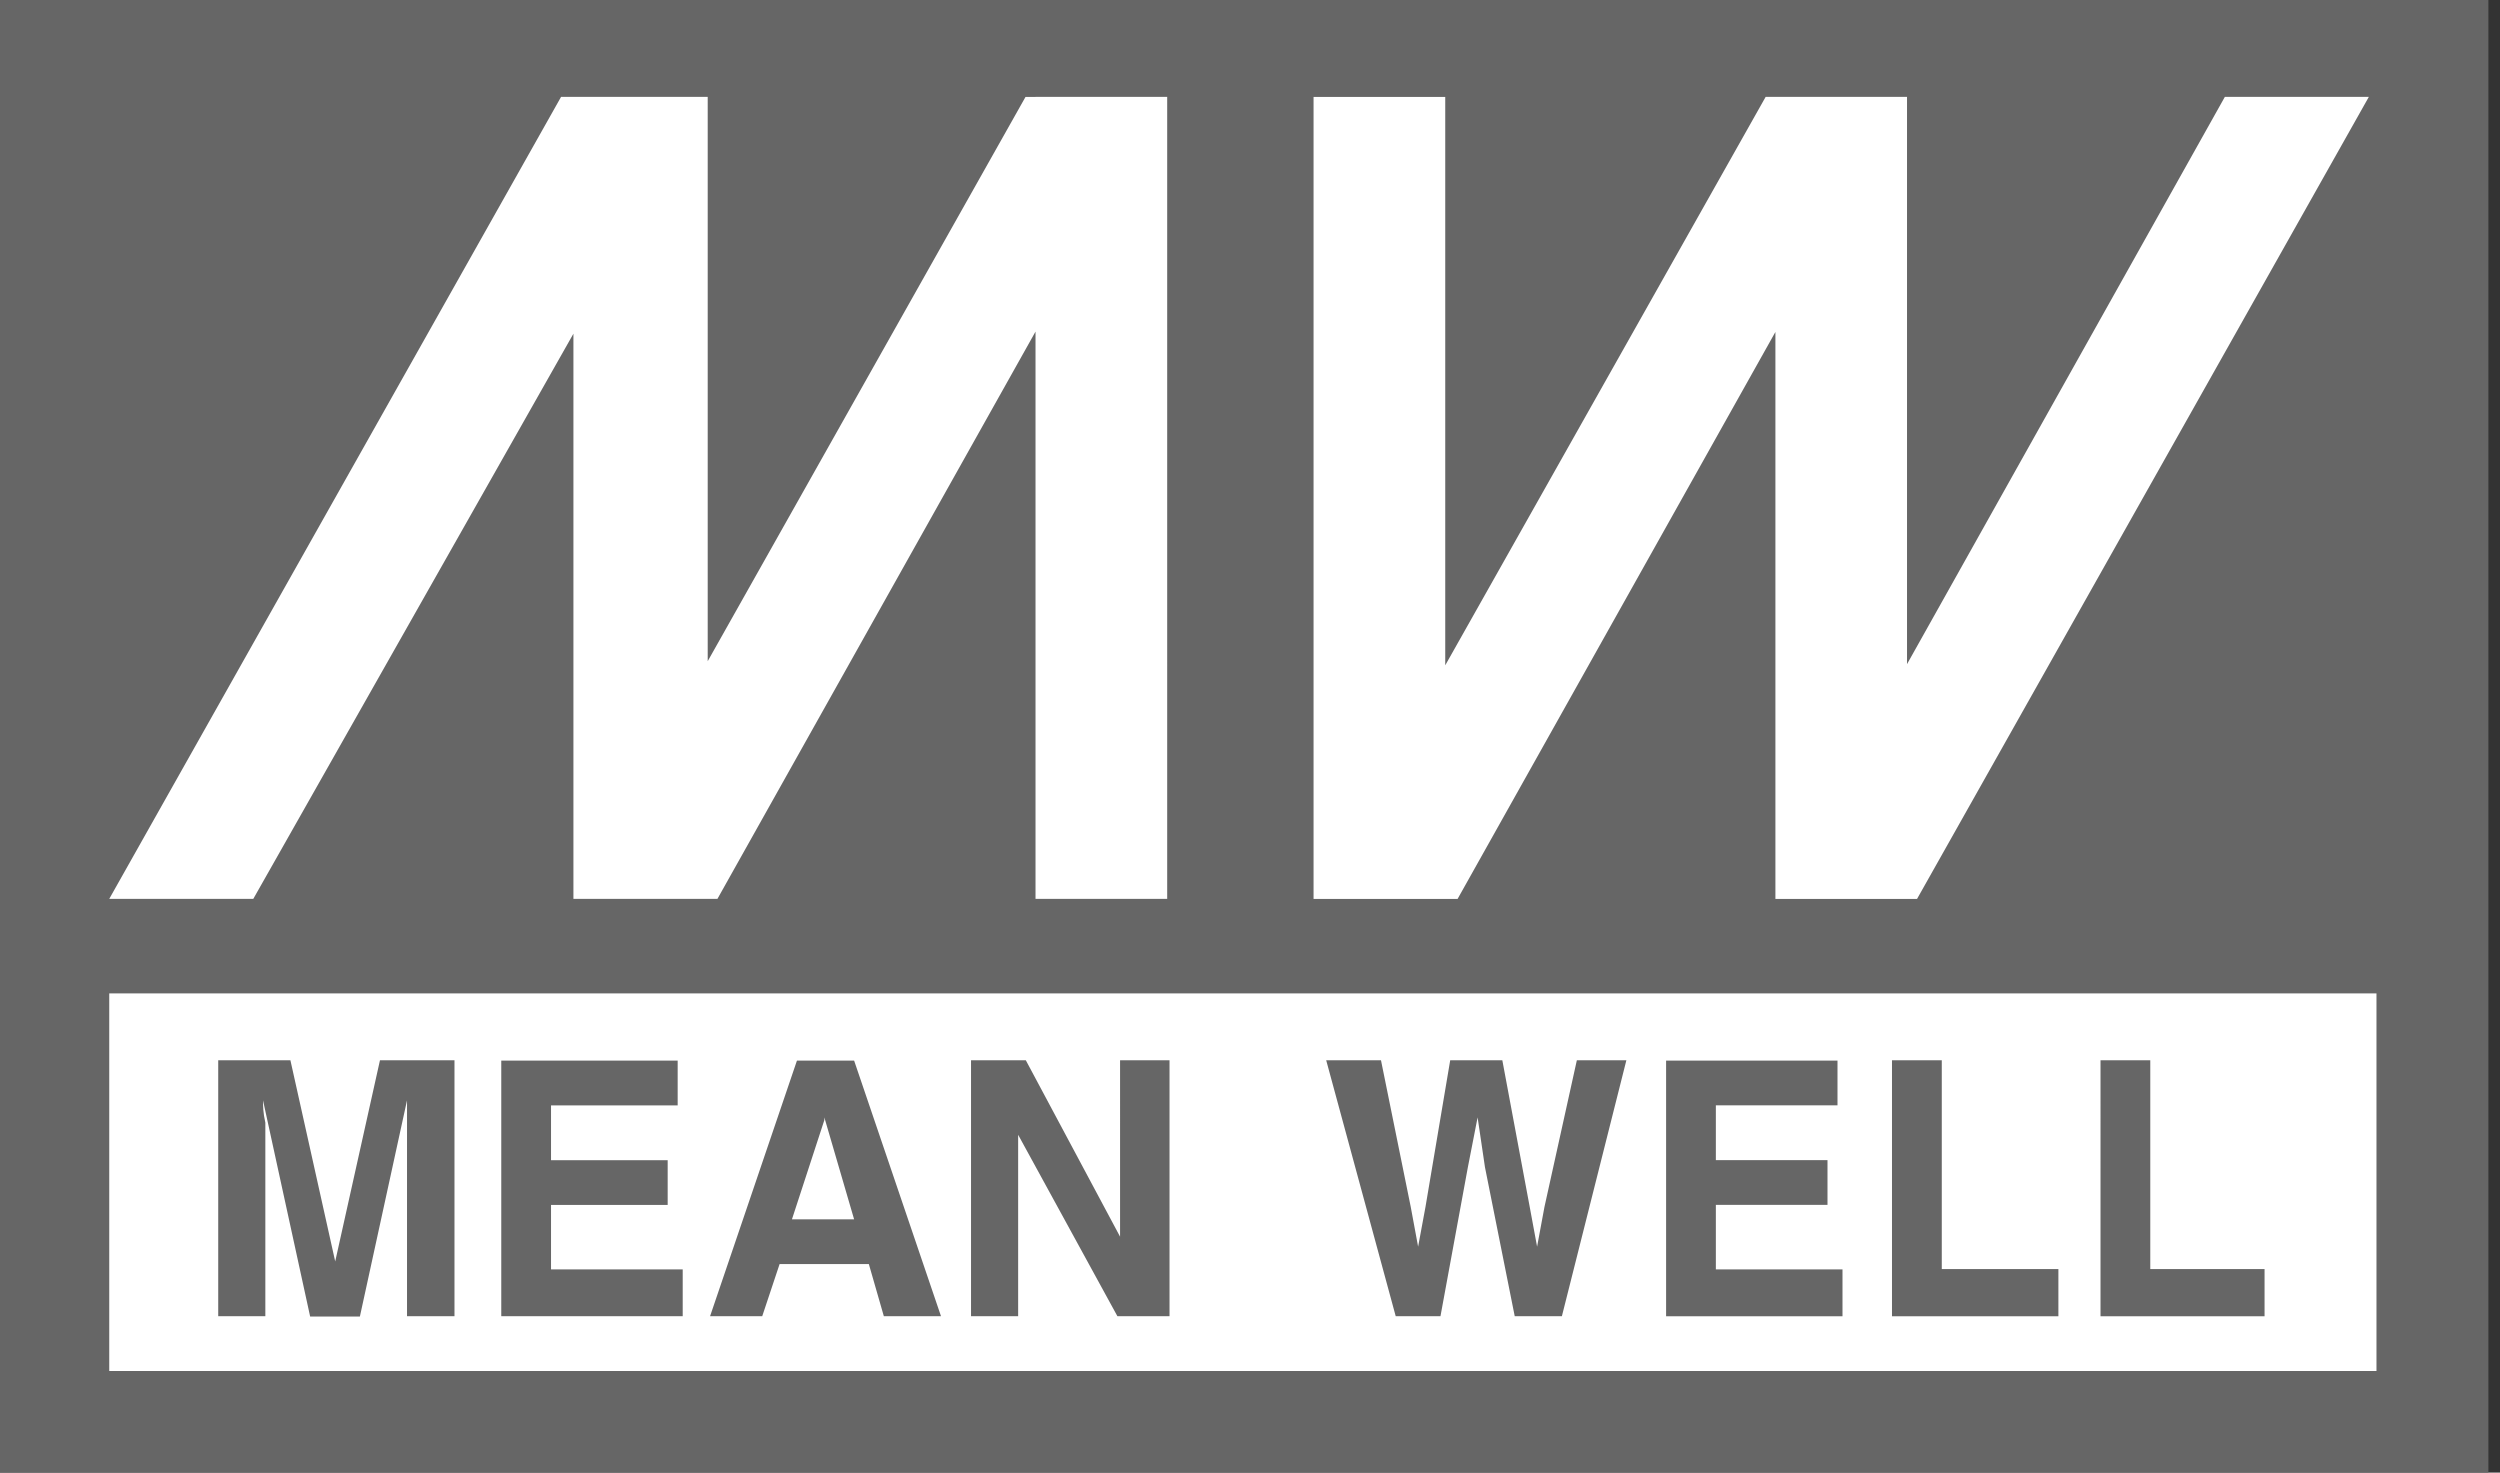
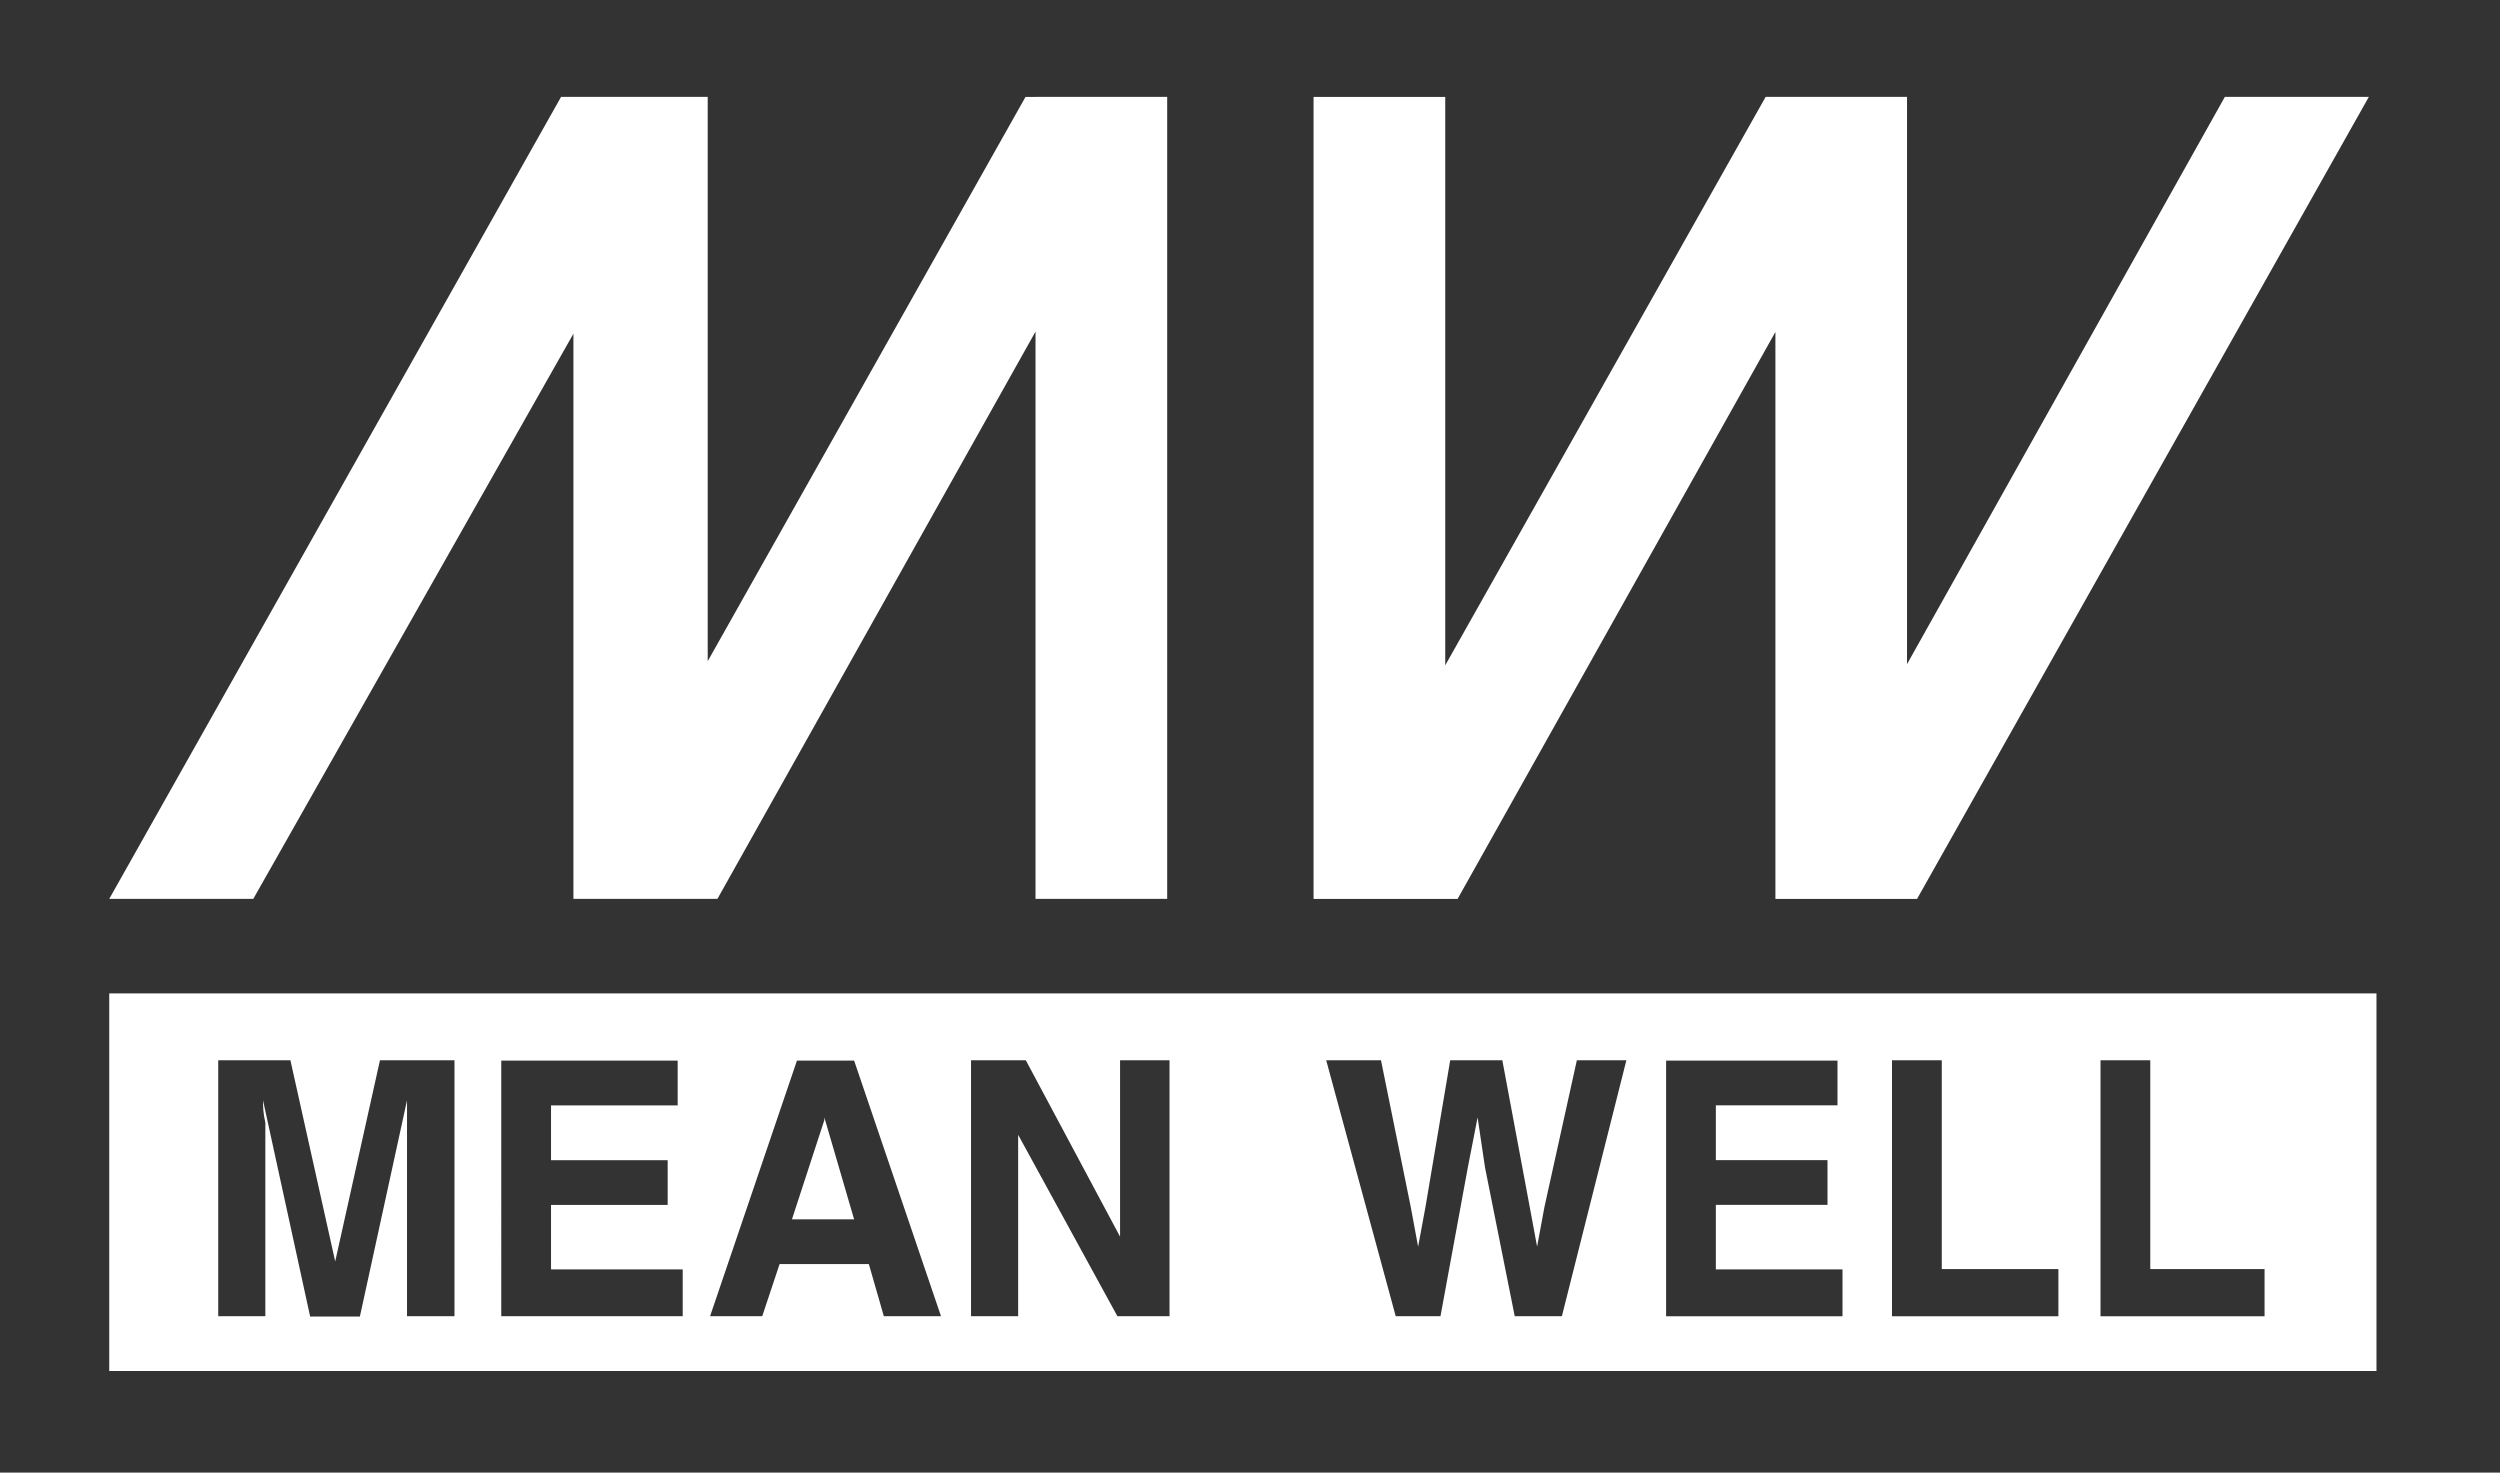
<svg xmlns="http://www.w3.org/2000/svg" width="73" height="43" fill="none">
  <rect width="100%" height="100%" fill="#333333" stroke="none" />
-   <path d="M72.661 0H0v43h72.661V0z" fill="#666" />
  <path d="M24.071 35.604h.869l-.869-2.976v.078l-.946 2.898h.946zm42.054 2.83h-4.79V30.96h1.453v6.097h3.337v1.376zm-6.02 0h-4.859V30.96H56.7v6.097h3.405v1.376zm-6.304 0H48.65v-7.465h5.005v1.307h-3.552v1.6h3.26v1.307h-3.26v1.883h3.698v1.367zM47.49 30.96l-1.883 7.473H44.23l-.869-4.351-.215-1.454-.284 1.454-.8 4.351h-1.307l-2.03-7.473h1.6l.869 4.283.215 1.16.215-1.16.722-4.283h1.522l.8 4.283.215 1.16.215-1.16.946-4.283h1.445zm-13.34 7.473h-1.522l-2.898-5.297v5.297h-1.376V30.96h1.6l2.752 5.151V30.96h1.444v7.473zm-6.673 0h-1.669l-.438-1.522h-2.606l-.507 1.522h-1.523l2.537-7.464h1.669l2.537 7.464zm-7.542 0h-5.298V30.97h5.151v1.307H16.09v1.6h3.406v1.307H16.09v1.883h3.845v1.367zm-6.674 0h-1.376V32.13l-1.376 6.312H9.056L7.68 32.13c0 .146 0 .36.068.653v5.65H6.372V30.96H8.48l1.308 5.874 1.307-5.874h2.176v7.473h-.009zm56.132-9.425H3.19v11.025h66.203V29.008zM30.237 2.83h-.292l-9.28 16.477V2.829h-4.282L3.19 26.247h4.206l9.348-16.503v16.503h4.205l9.288-16.564v16.564h3.845V2.829h-3.845zm34.728 0l-9.28 16.563V2.829h-4.128l-9.356 16.598V2.83h-3.845v23.418h4.206l9.28-16.555v16.555h4.136L69.17 2.829h-4.205z" fill="#fff" />
</svg>